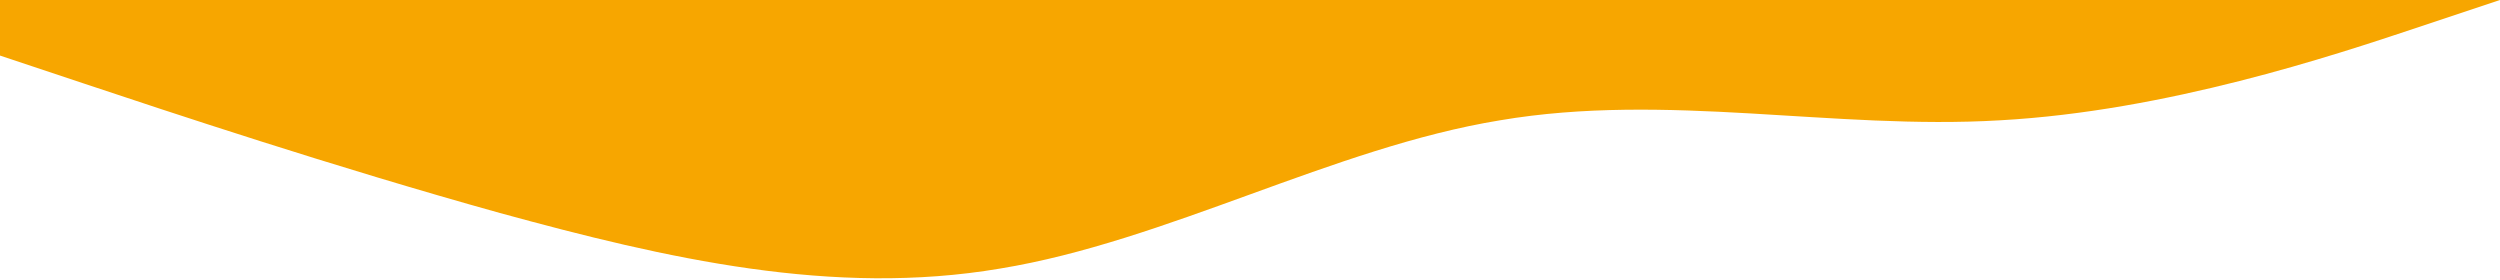
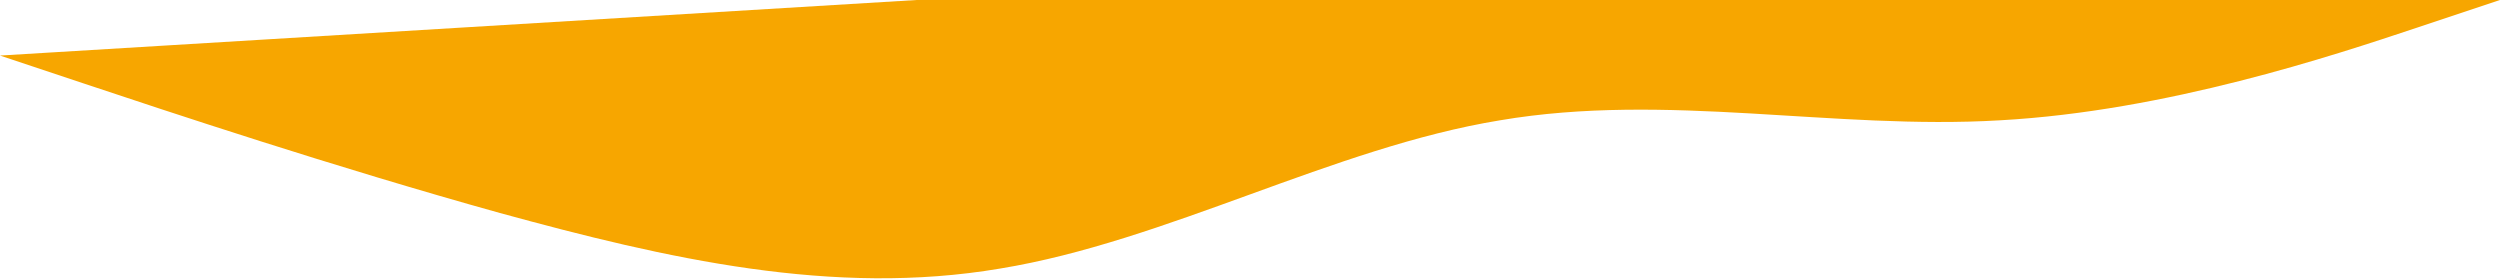
<svg xmlns="http://www.w3.org/2000/svg" preserveAspectRatio="none" fill="none" height="161" viewBox="0 0 1440 161" width="1440">
-   <path d="m-0 32 48 16c48 16 144 48 240 74.7 96 26.3 192 48.3 288 32 96-15.7 192-69.7 288-85.4 96-16.3 192 5.7 288-0 96-5.3 192-37.3 240-53.3l48-16-48 0c-48 0-144 0-240 0-96 0-192 0-288 0s-192 0-288 0-192 0-288 0-192 0-240 0l-48.0 0z" fill="#f7a600" />
+   <path d="m-0 32 48 16c48 16 144 48 240 74.7 96 26.3 192 48.3 288 32 96-15.7 192-69.7 288-85.4 96-16.3 192 5.7 288-0 96-5.3 192-37.3 240-53.3l48-16-48 0s-192 0-288 0-192 0-288 0-192 0-240 0l-48.0 0z" fill="#f7a600" />
</svg>